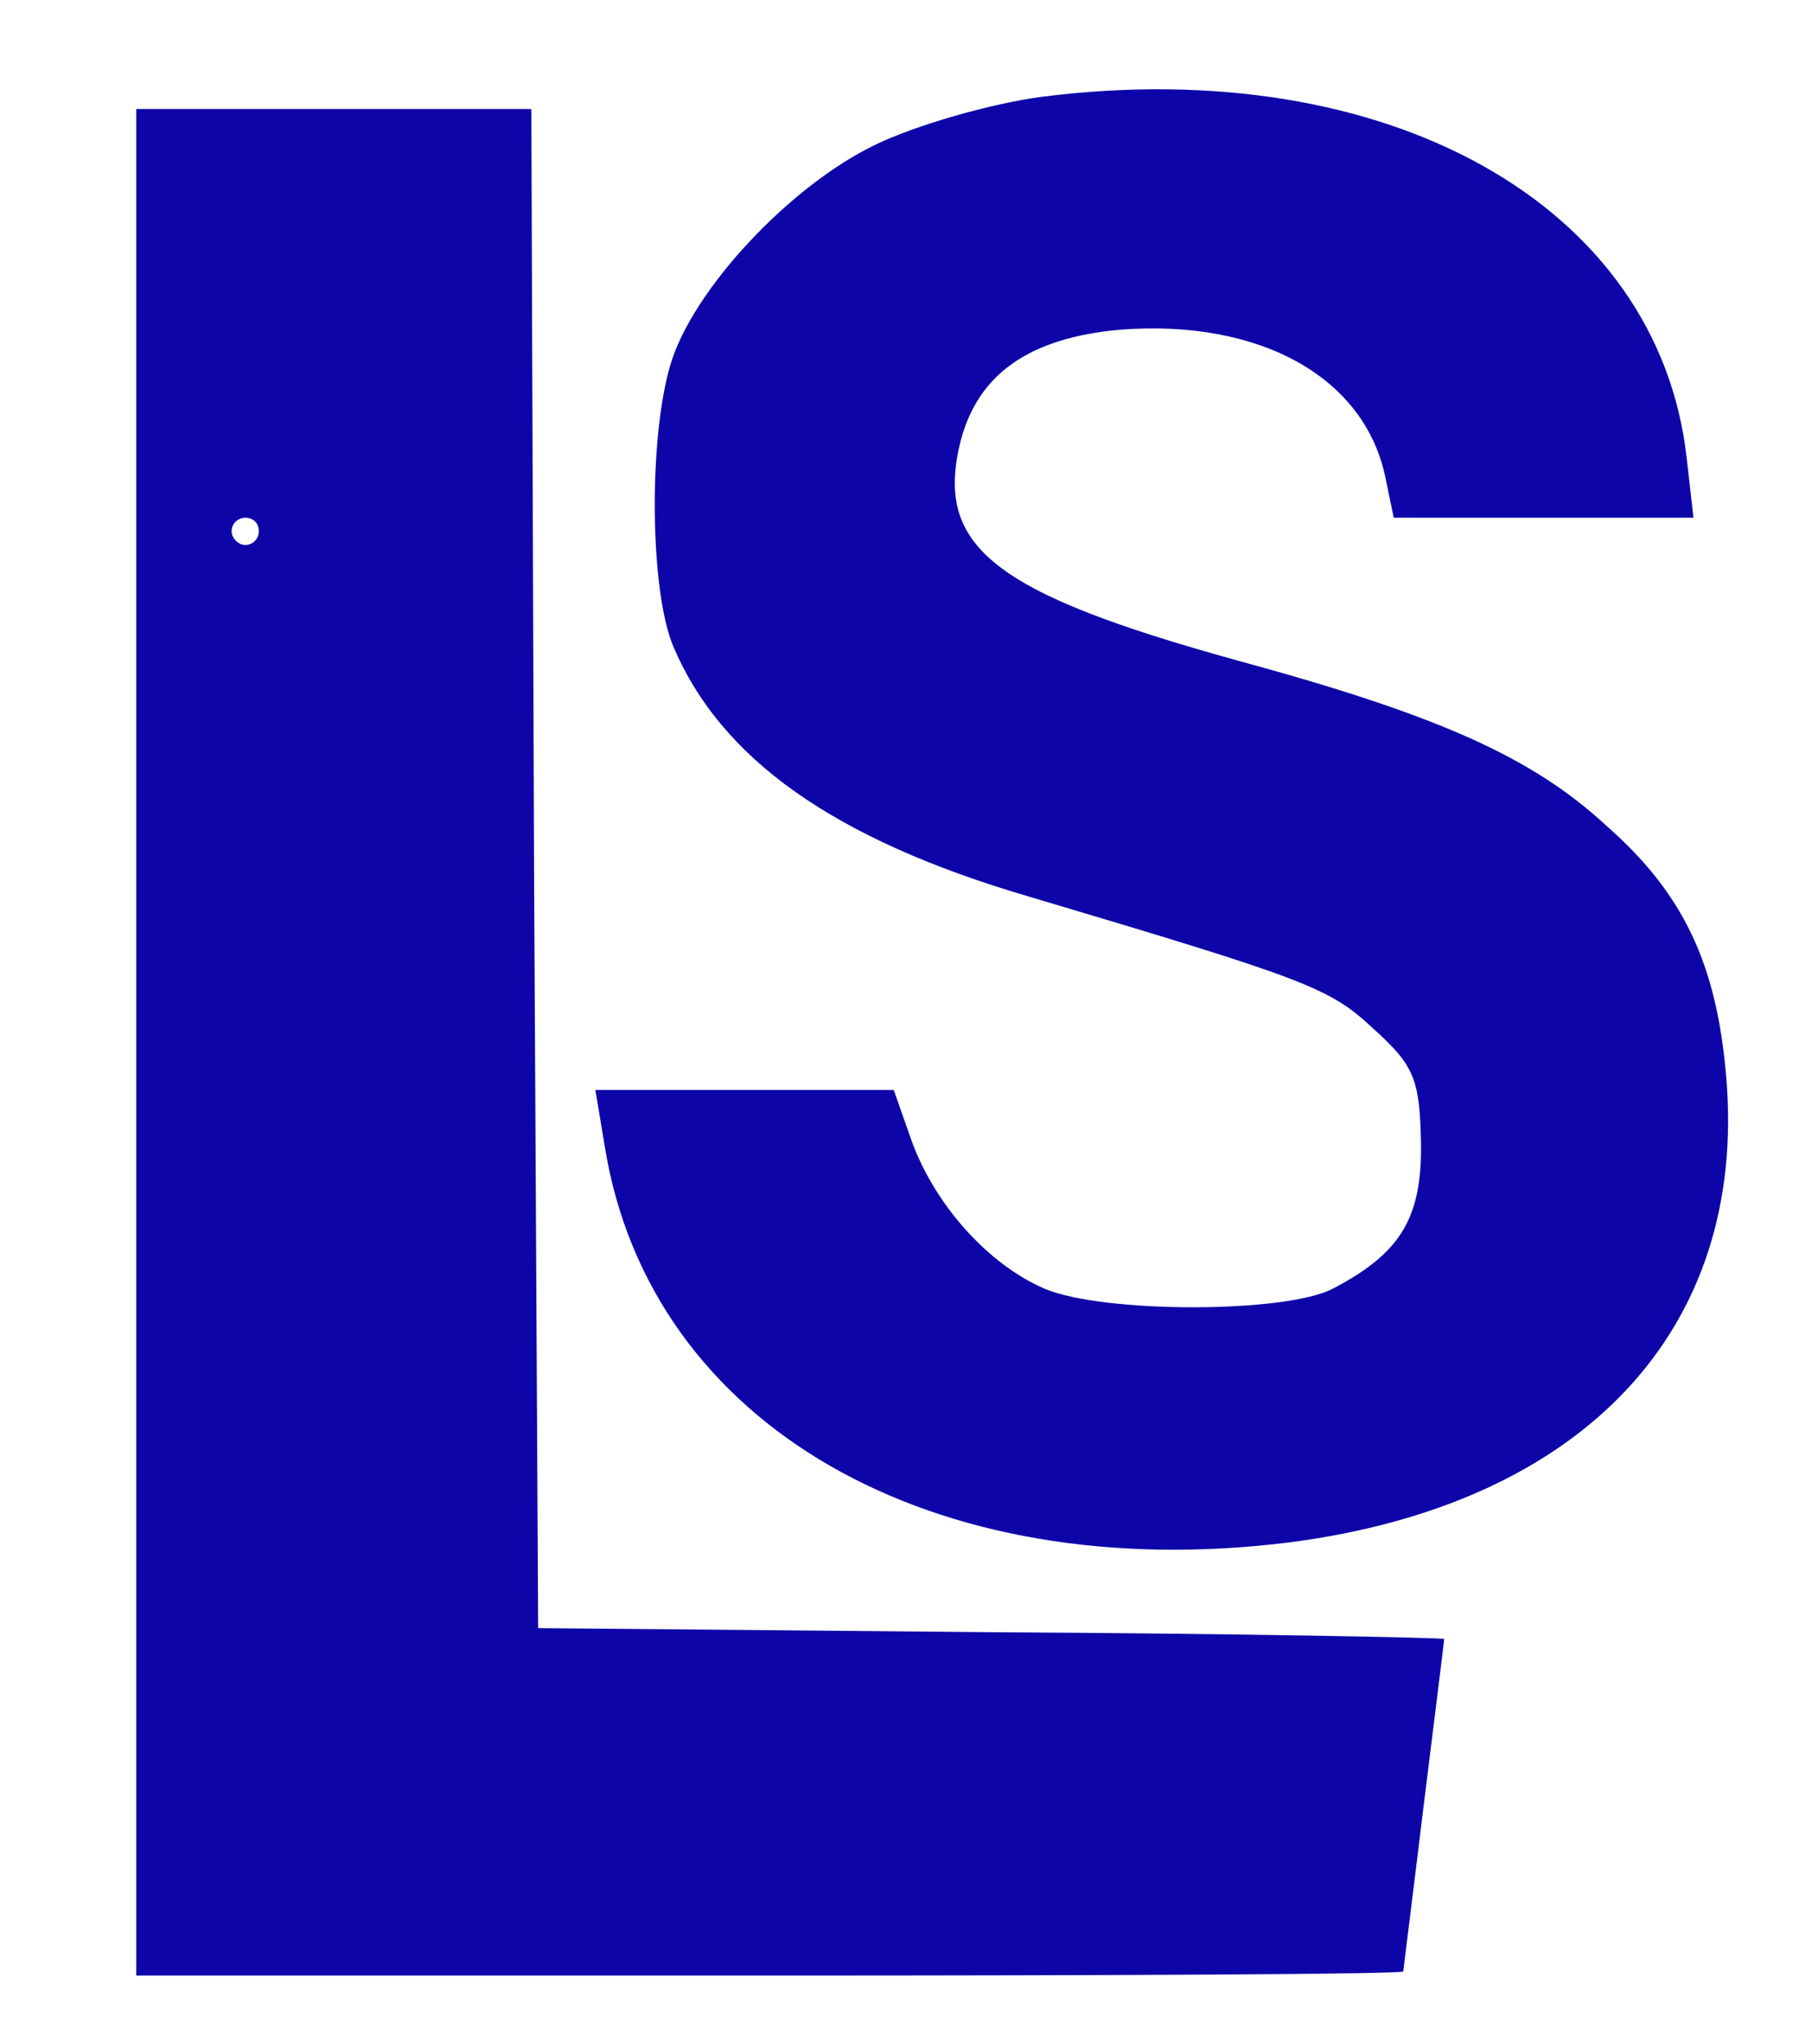
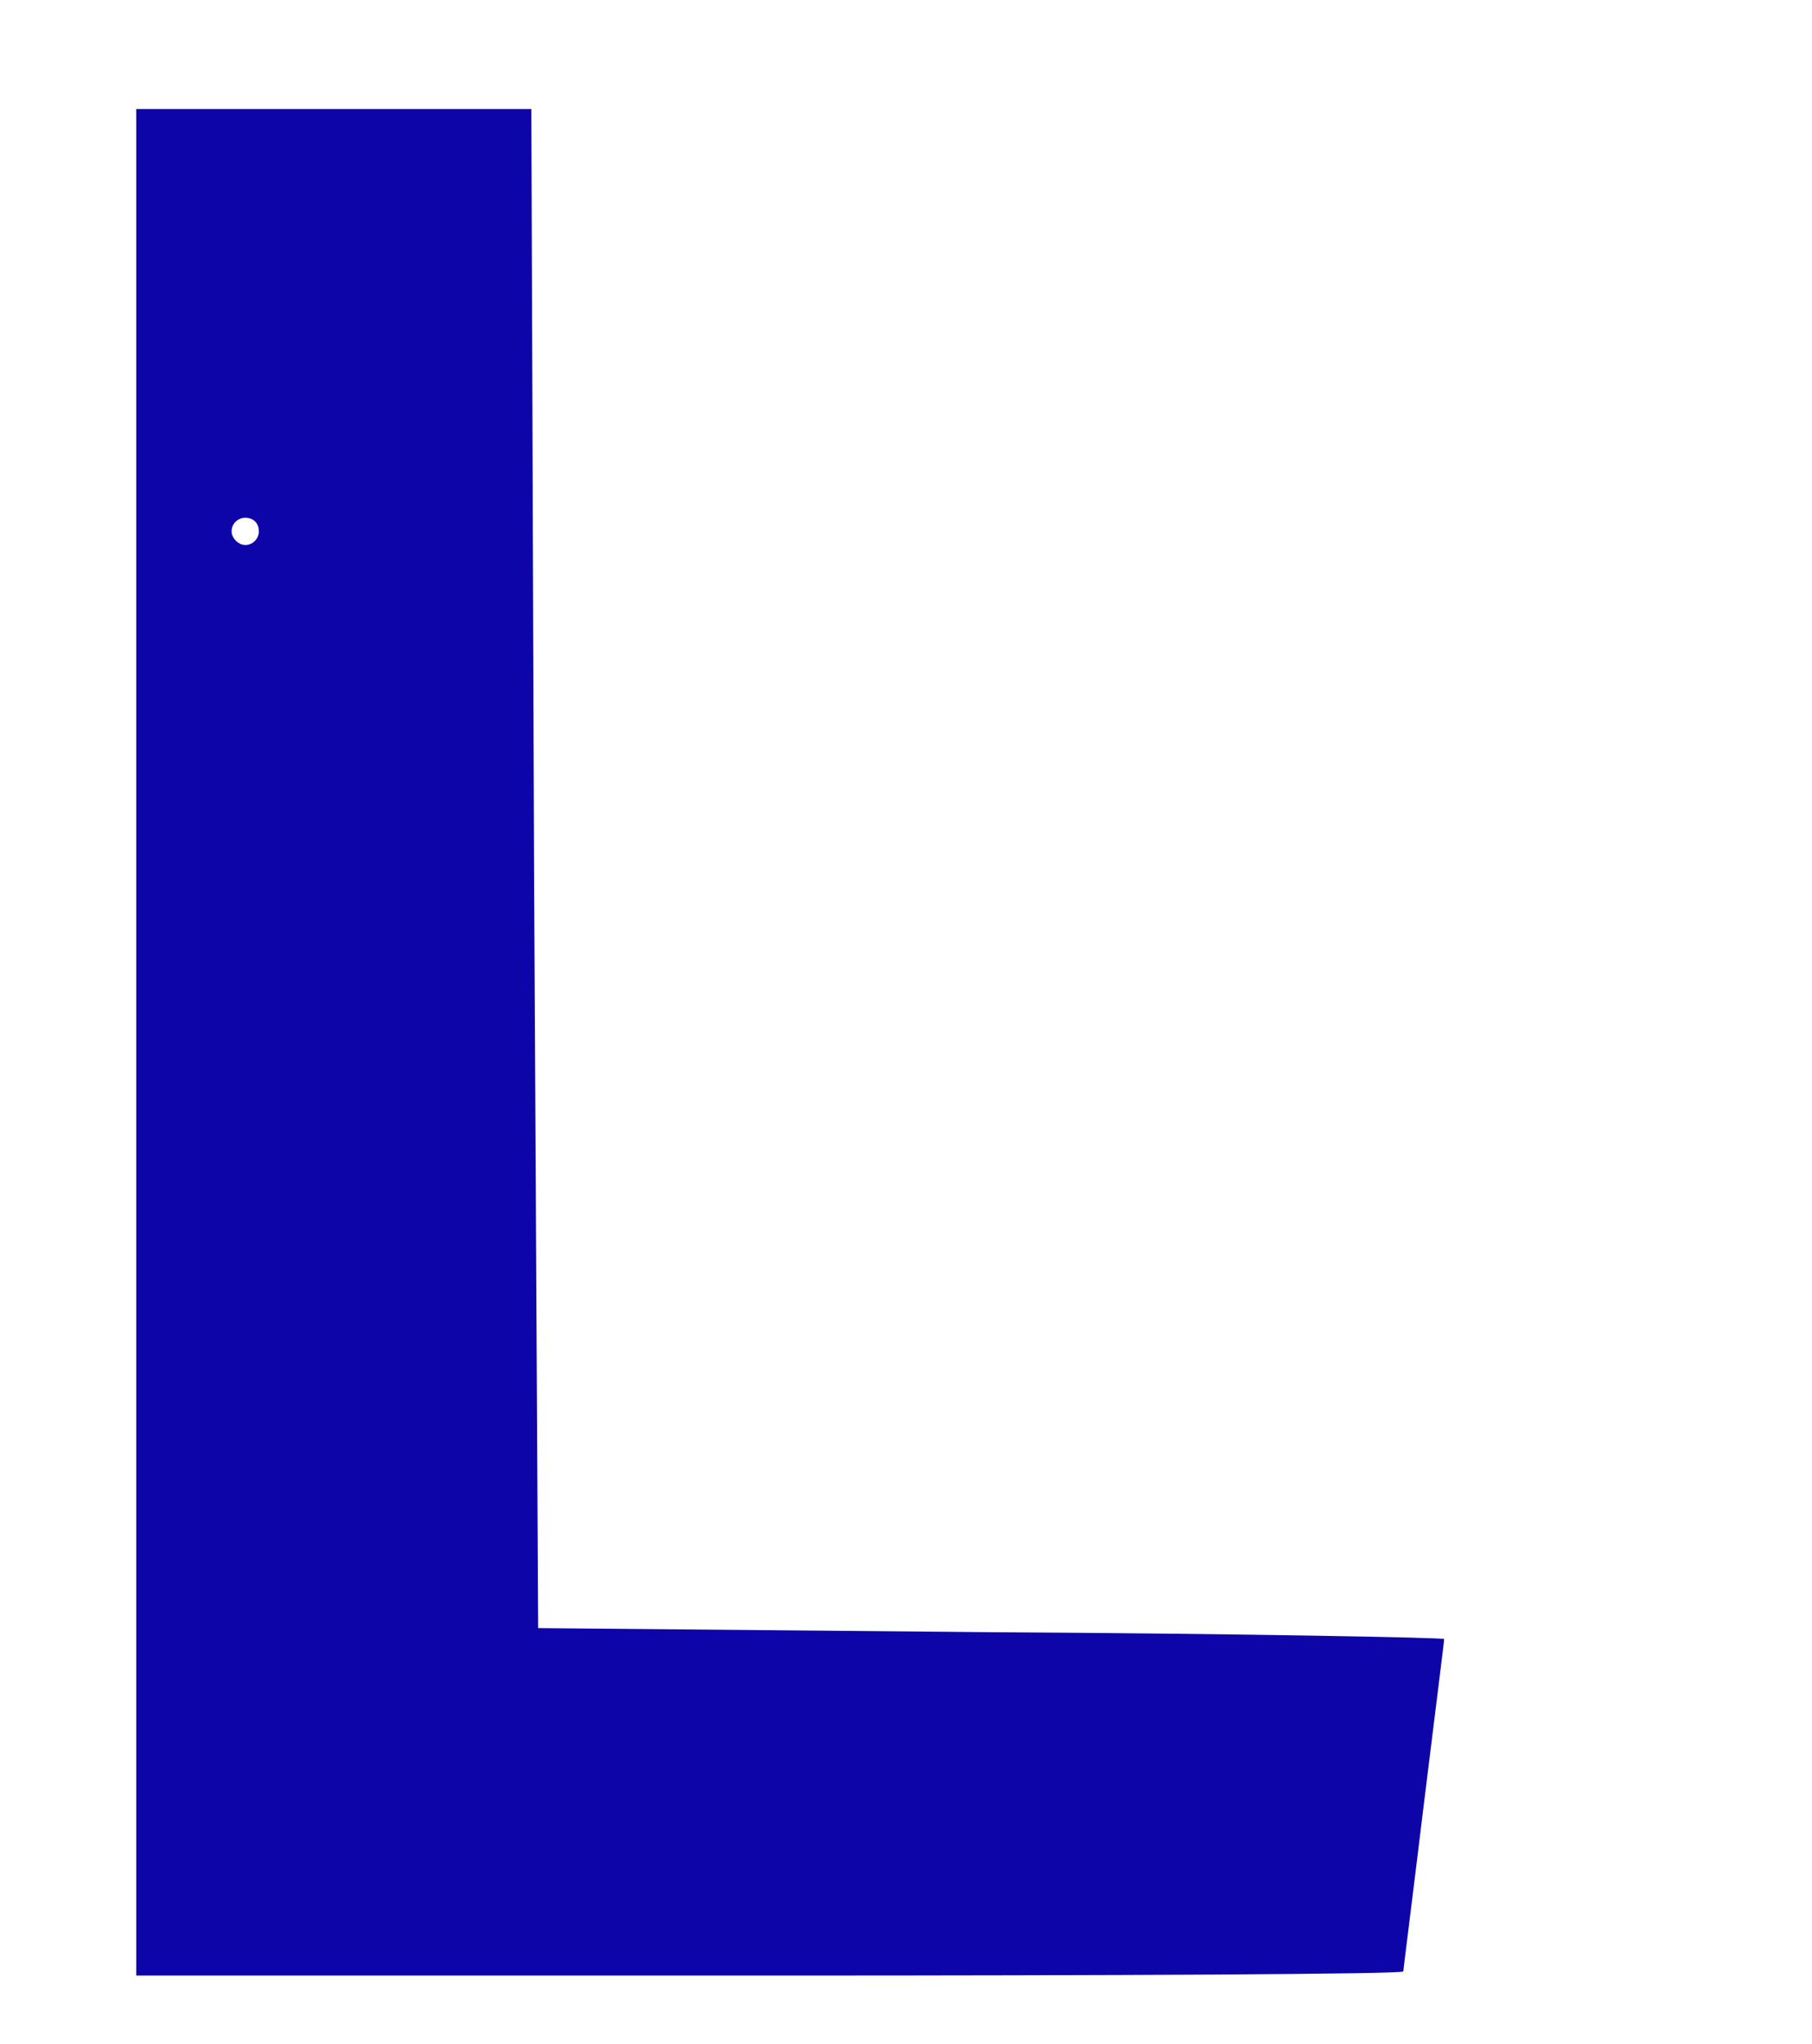
<svg xmlns="http://www.w3.org/2000/svg" version="1.0" width="133pt" height="150pt" viewBox="0 0 133 150" preserveAspectRatio="xMidYMid meet">
  <g transform="translate(0,150) scale(0.1,-0.1)" fill="#0d05a8" stroke="none">
-     <path d="M765 1429 c-38 -5 -93 -21 -122 -35 -63 -30 -135 -107 -151 -162 -16 -54 -15 -165 2 -206 35 -83 118 -142 261 -184 205 -61 221 -67 253 -97 30 -27 34 -37 35 -83 1 -56 -15 -82 -65 -108 -35 -18 -168 -18 -211 0 -42 18 -81 62 -98 109 l-13 37 -109 0 -110 0 7 -42 c33 -204 240 -323 503 -290 215 28 336 156 320 342 -7 82 -31 134 -88 184 -54 50 -123 81 -270 121 -181 50 -223 84 -204 161 13 50 51 76 117 82 103 8 180 -35 195 -109 l6 -29 110 0 110 0 -5 44 c-21 186 -220 297 -473 265z" />
    <path d="M100 735 l0 -685 465 0 c256 0 465 1 465 3 0 1 7 56 15 122 8 65 15 120 15 122 0 1 -150 4 -332 5 l-333 3 -3 558 -2 557 -145 0 -145 0 0 -685z m90 375 c0 -5 -4 -10 -10 -10 -5 0 -10 5 -10 10 0 6 5 10 10 10 6 0 10 -4 10 -10z" />
  </g>
</svg>